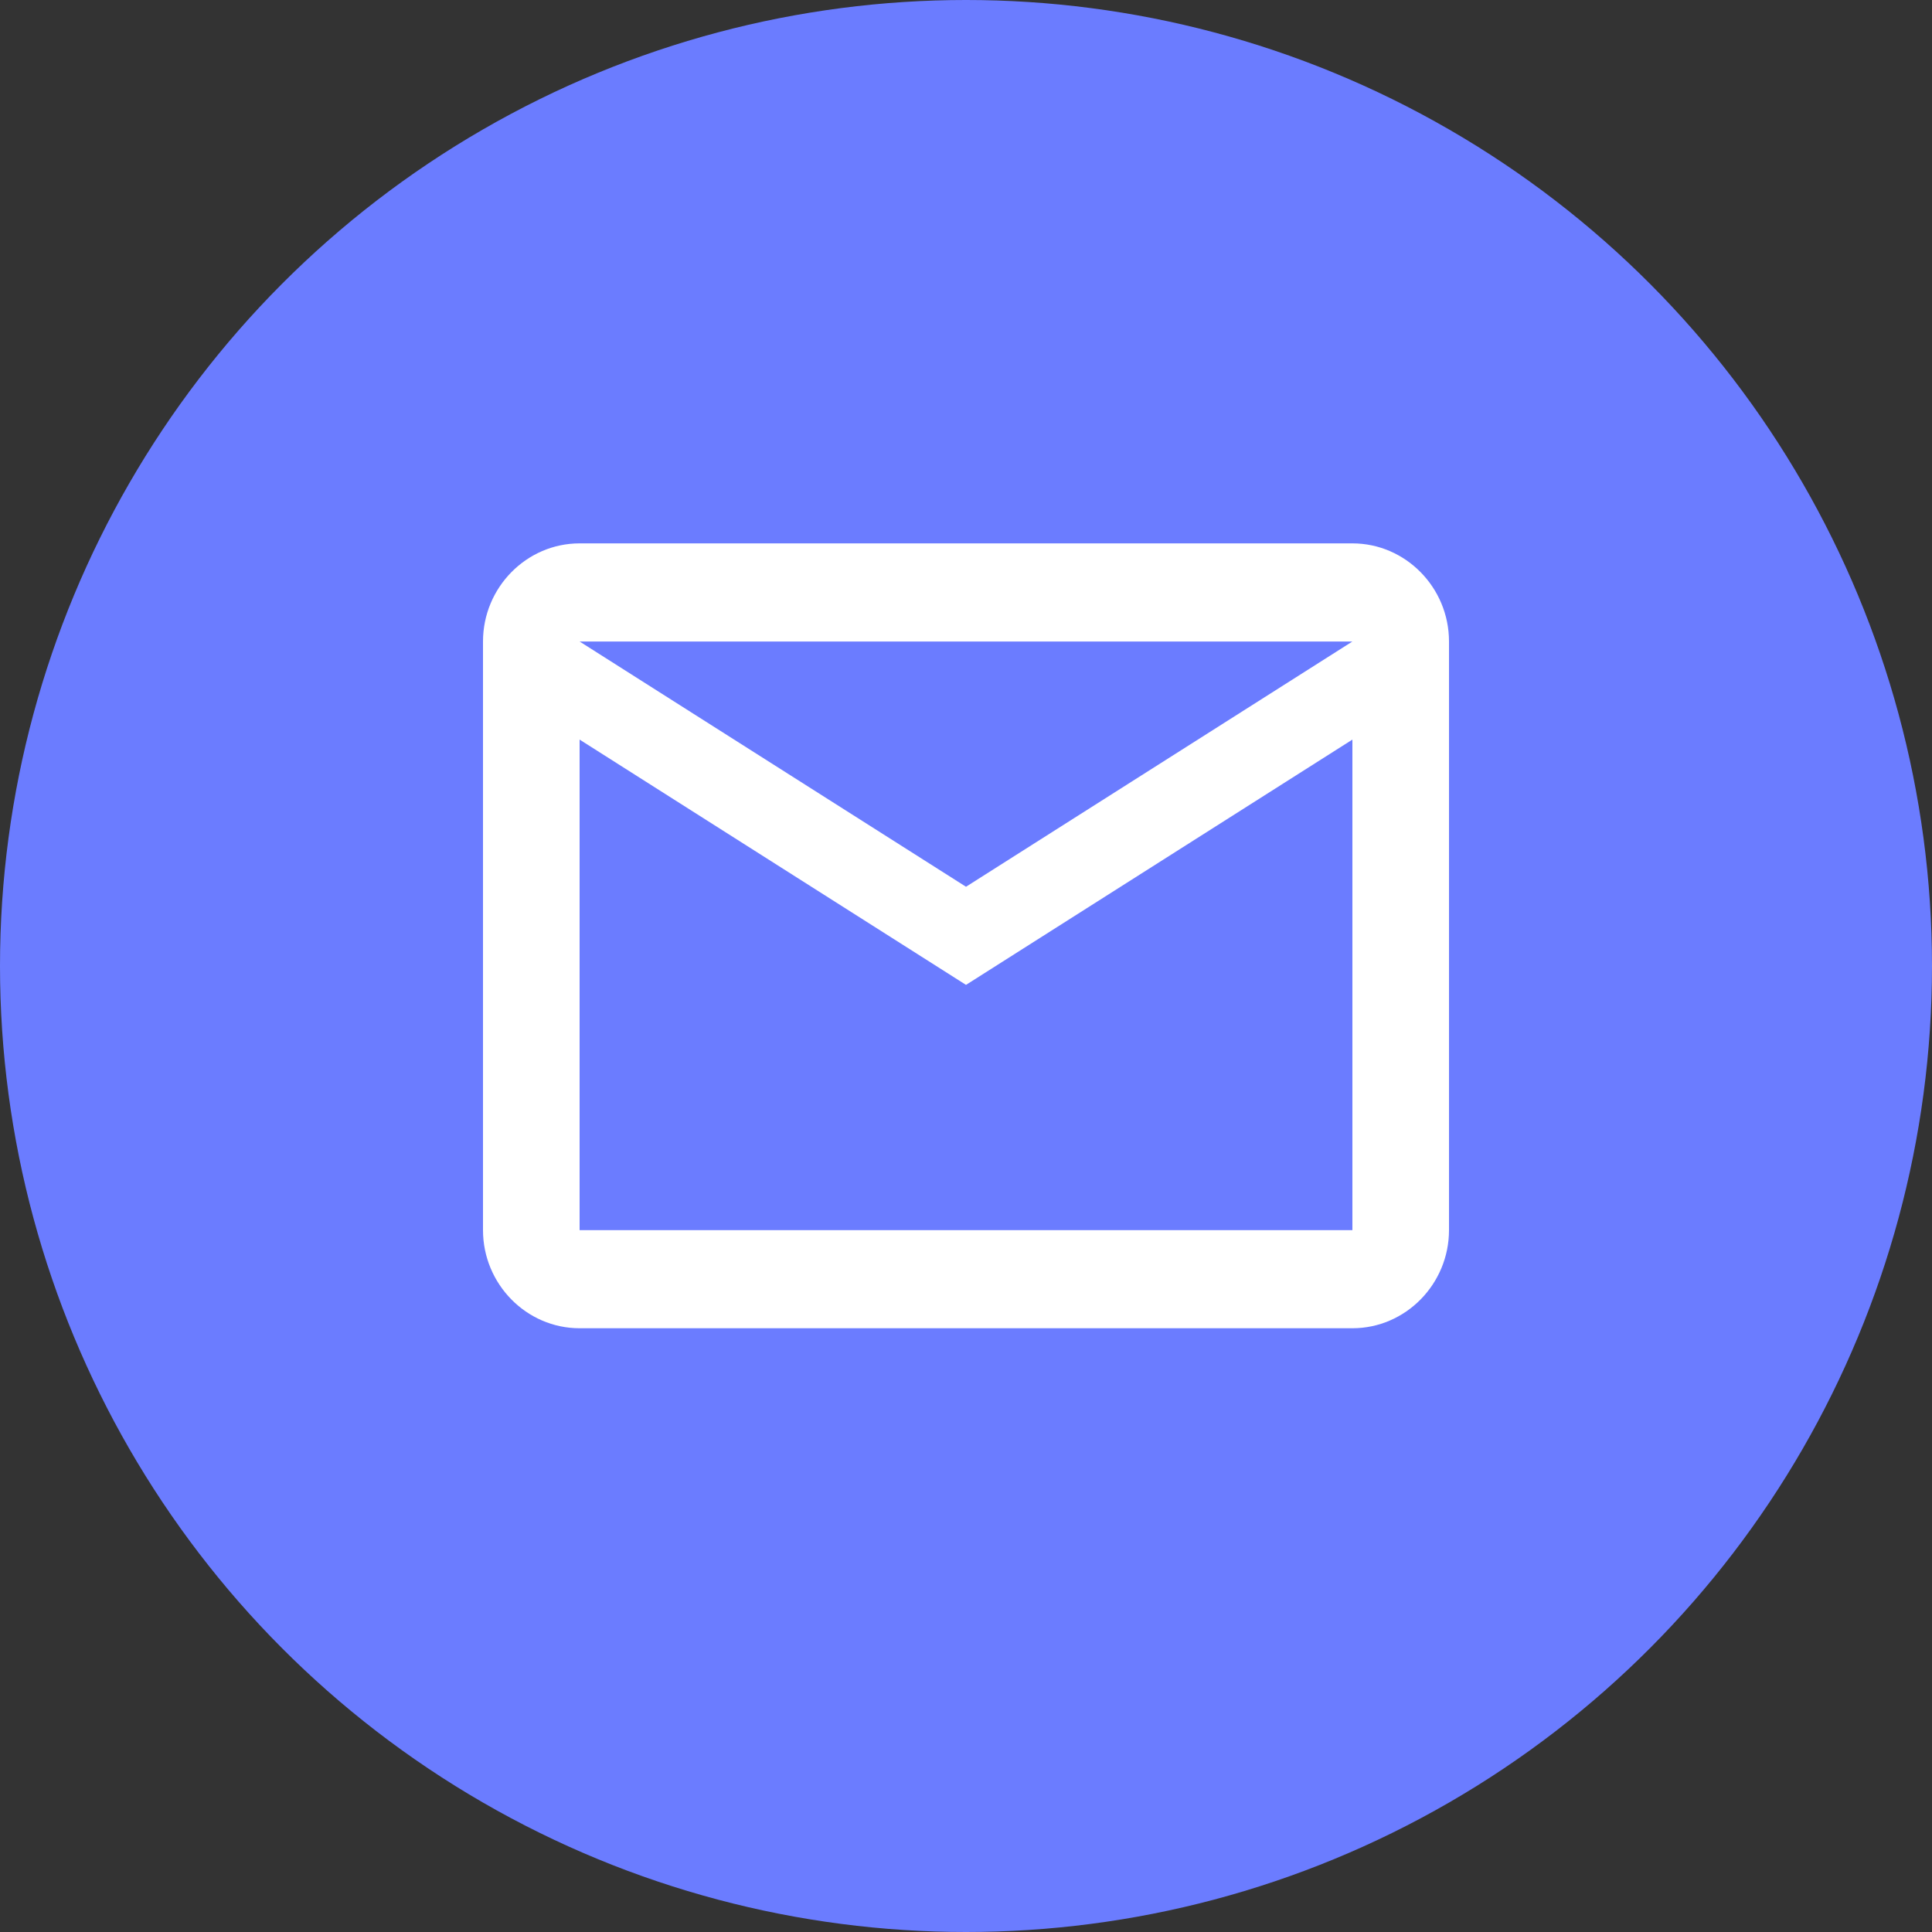
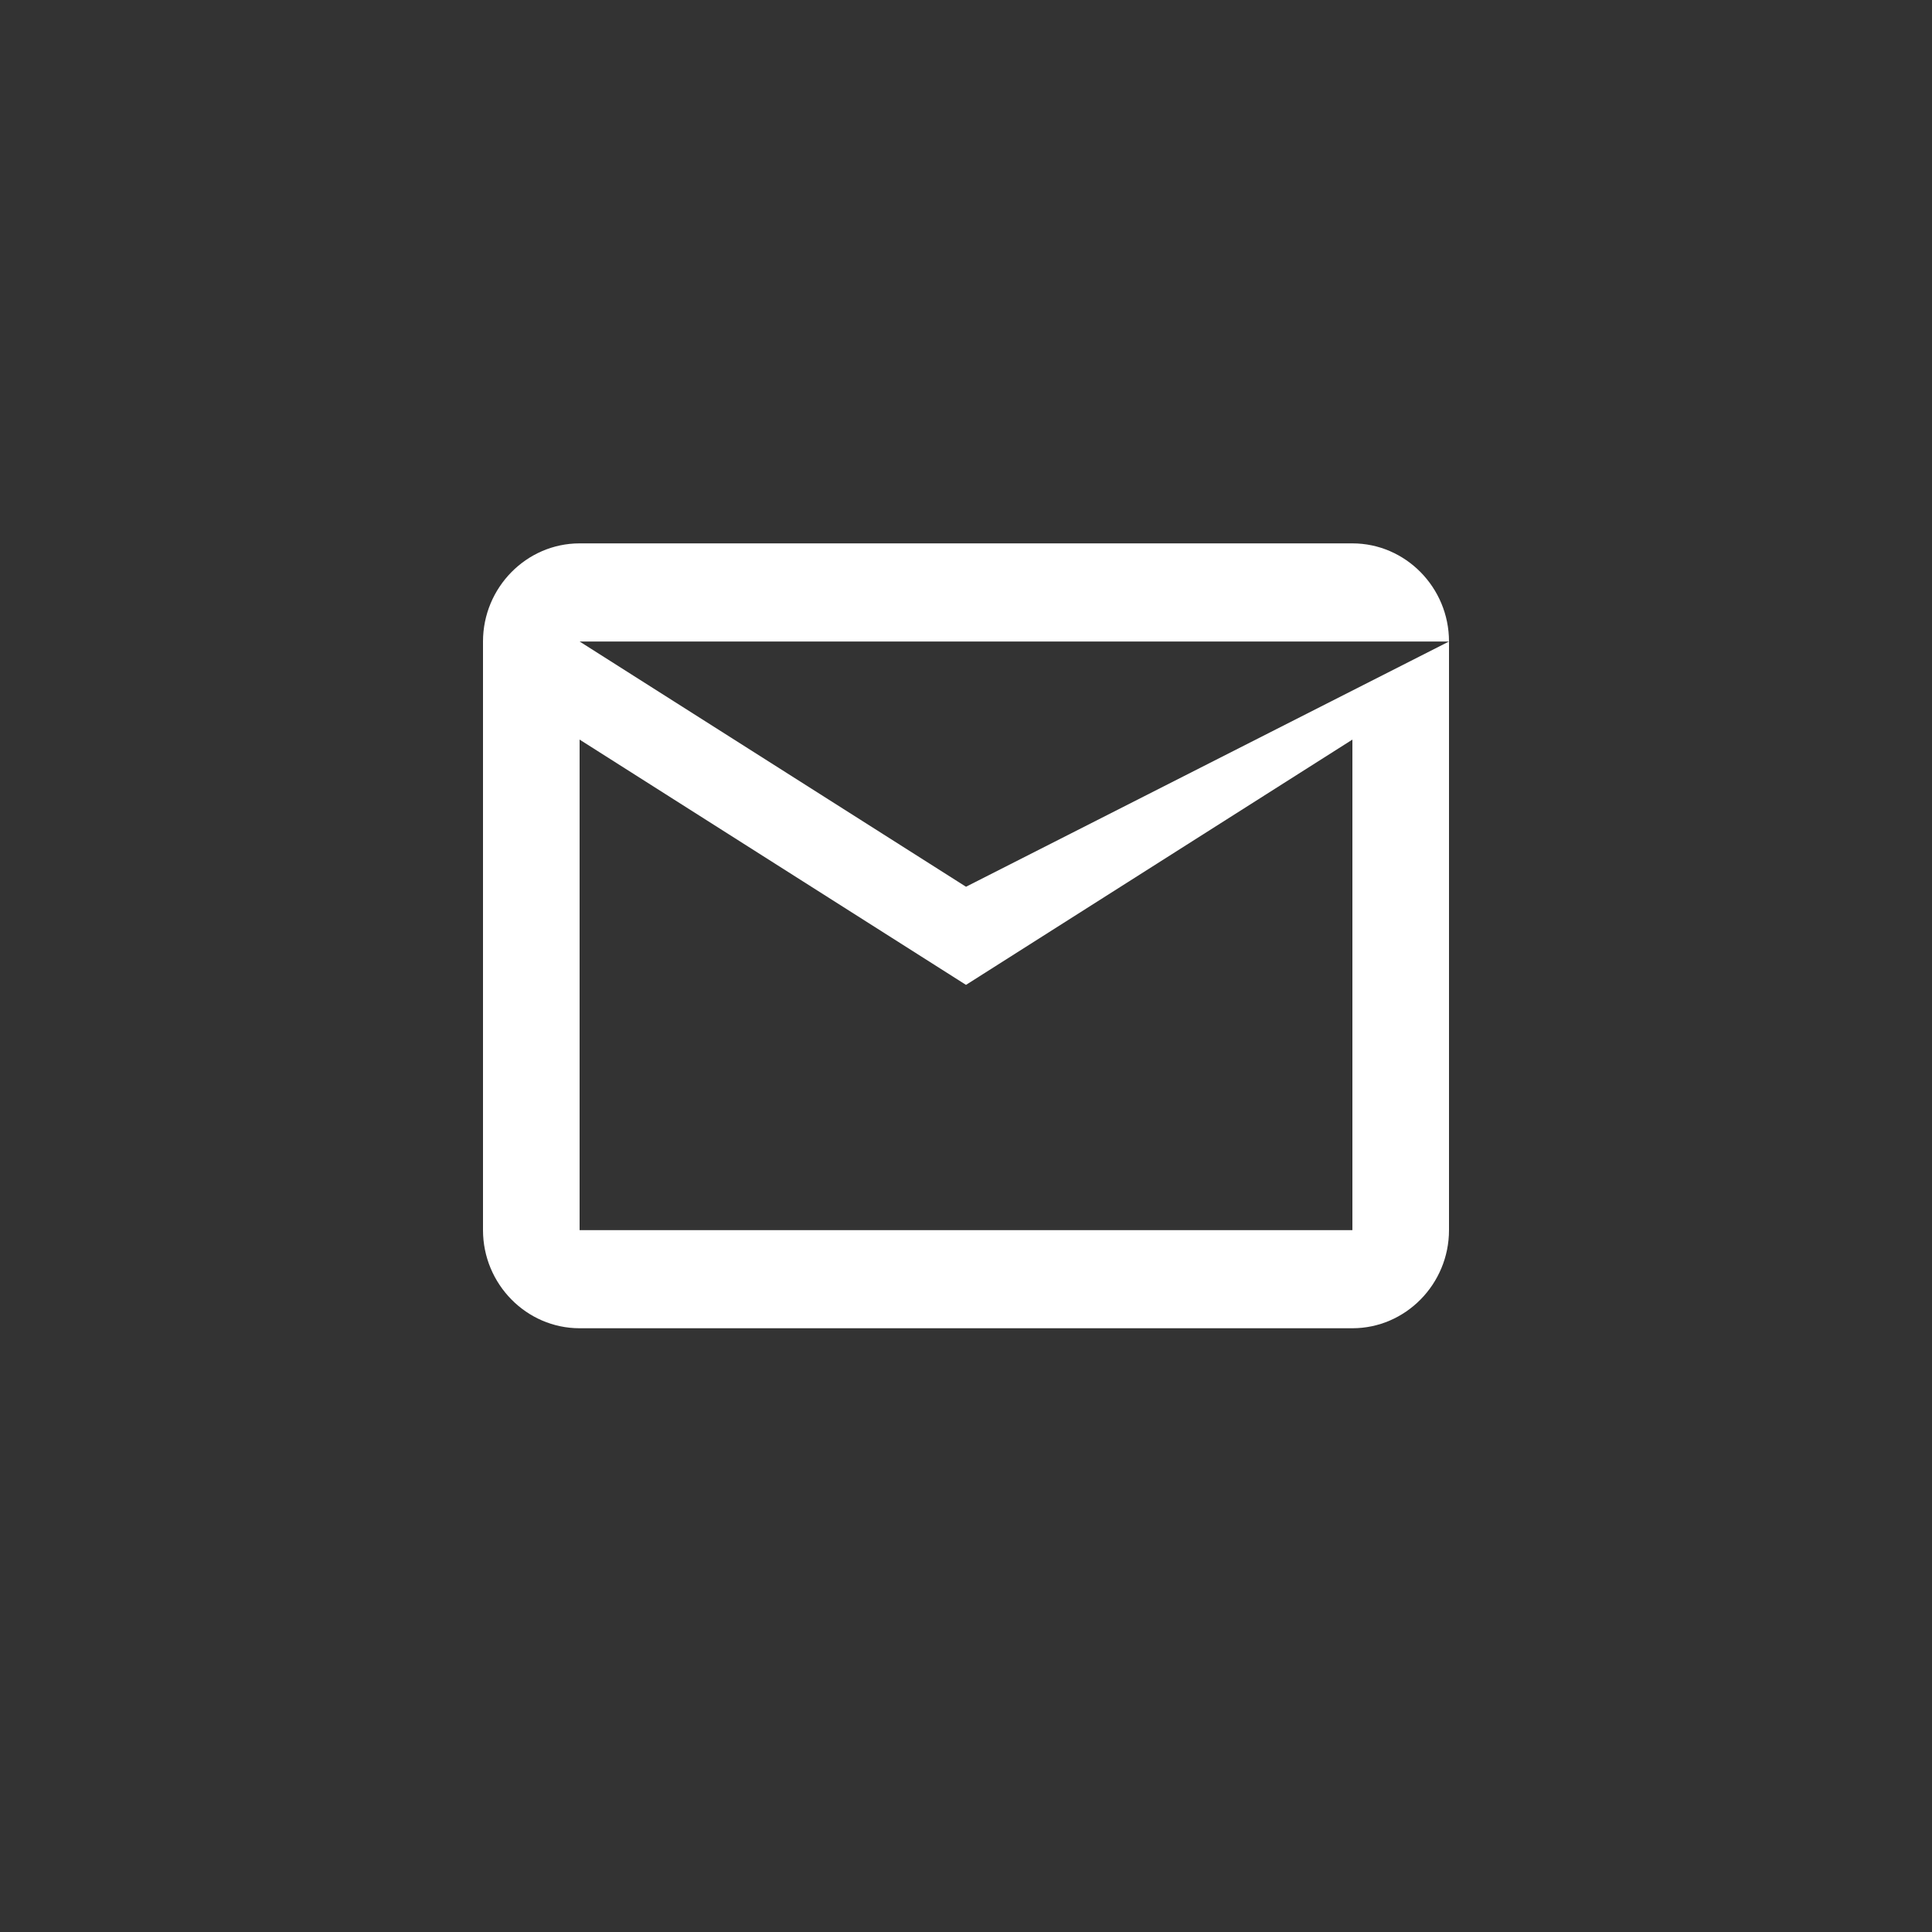
<svg xmlns="http://www.w3.org/2000/svg" width="48" height="48" viewBox="0 0 48 48" fill="none">
  <rect x="0" y="0" width="48" height="48" fill="#333333" stroke="none" />
  <g id="Icon">
-     <circle id="Circle" cx="24" cy="24" r="24" fill="#6B7CFF" />
-     <path id="Vector" d="M36 15.938C36 14.597 34.92 13.5 33.6 13.5H14.4C13.08 13.5 12 14.597 12 15.938V30.562C12 31.903 13.08 33 14.4 33H33.6C34.92 33 36 31.903 36 30.562V15.938ZM33.6 15.938L24 22.031L14.4 15.938H33.6ZM33.6 30.562H14.4V18.375L24 24.469L33.6 18.375V30.562Z" fill="white" />
+     <path id="Vector" d="M36 15.938C36 14.597 34.92 13.5 33.6 13.5H14.4C13.08 13.5 12 14.597 12 15.938V30.562C12 31.903 13.08 33 14.4 33H33.6C34.92 33 36 31.903 36 30.562V15.938ZL24 22.031L14.4 15.938H33.6ZM33.6 30.562H14.4V18.375L24 24.469L33.6 18.375V30.562Z" fill="white" />
  </g>
</svg>